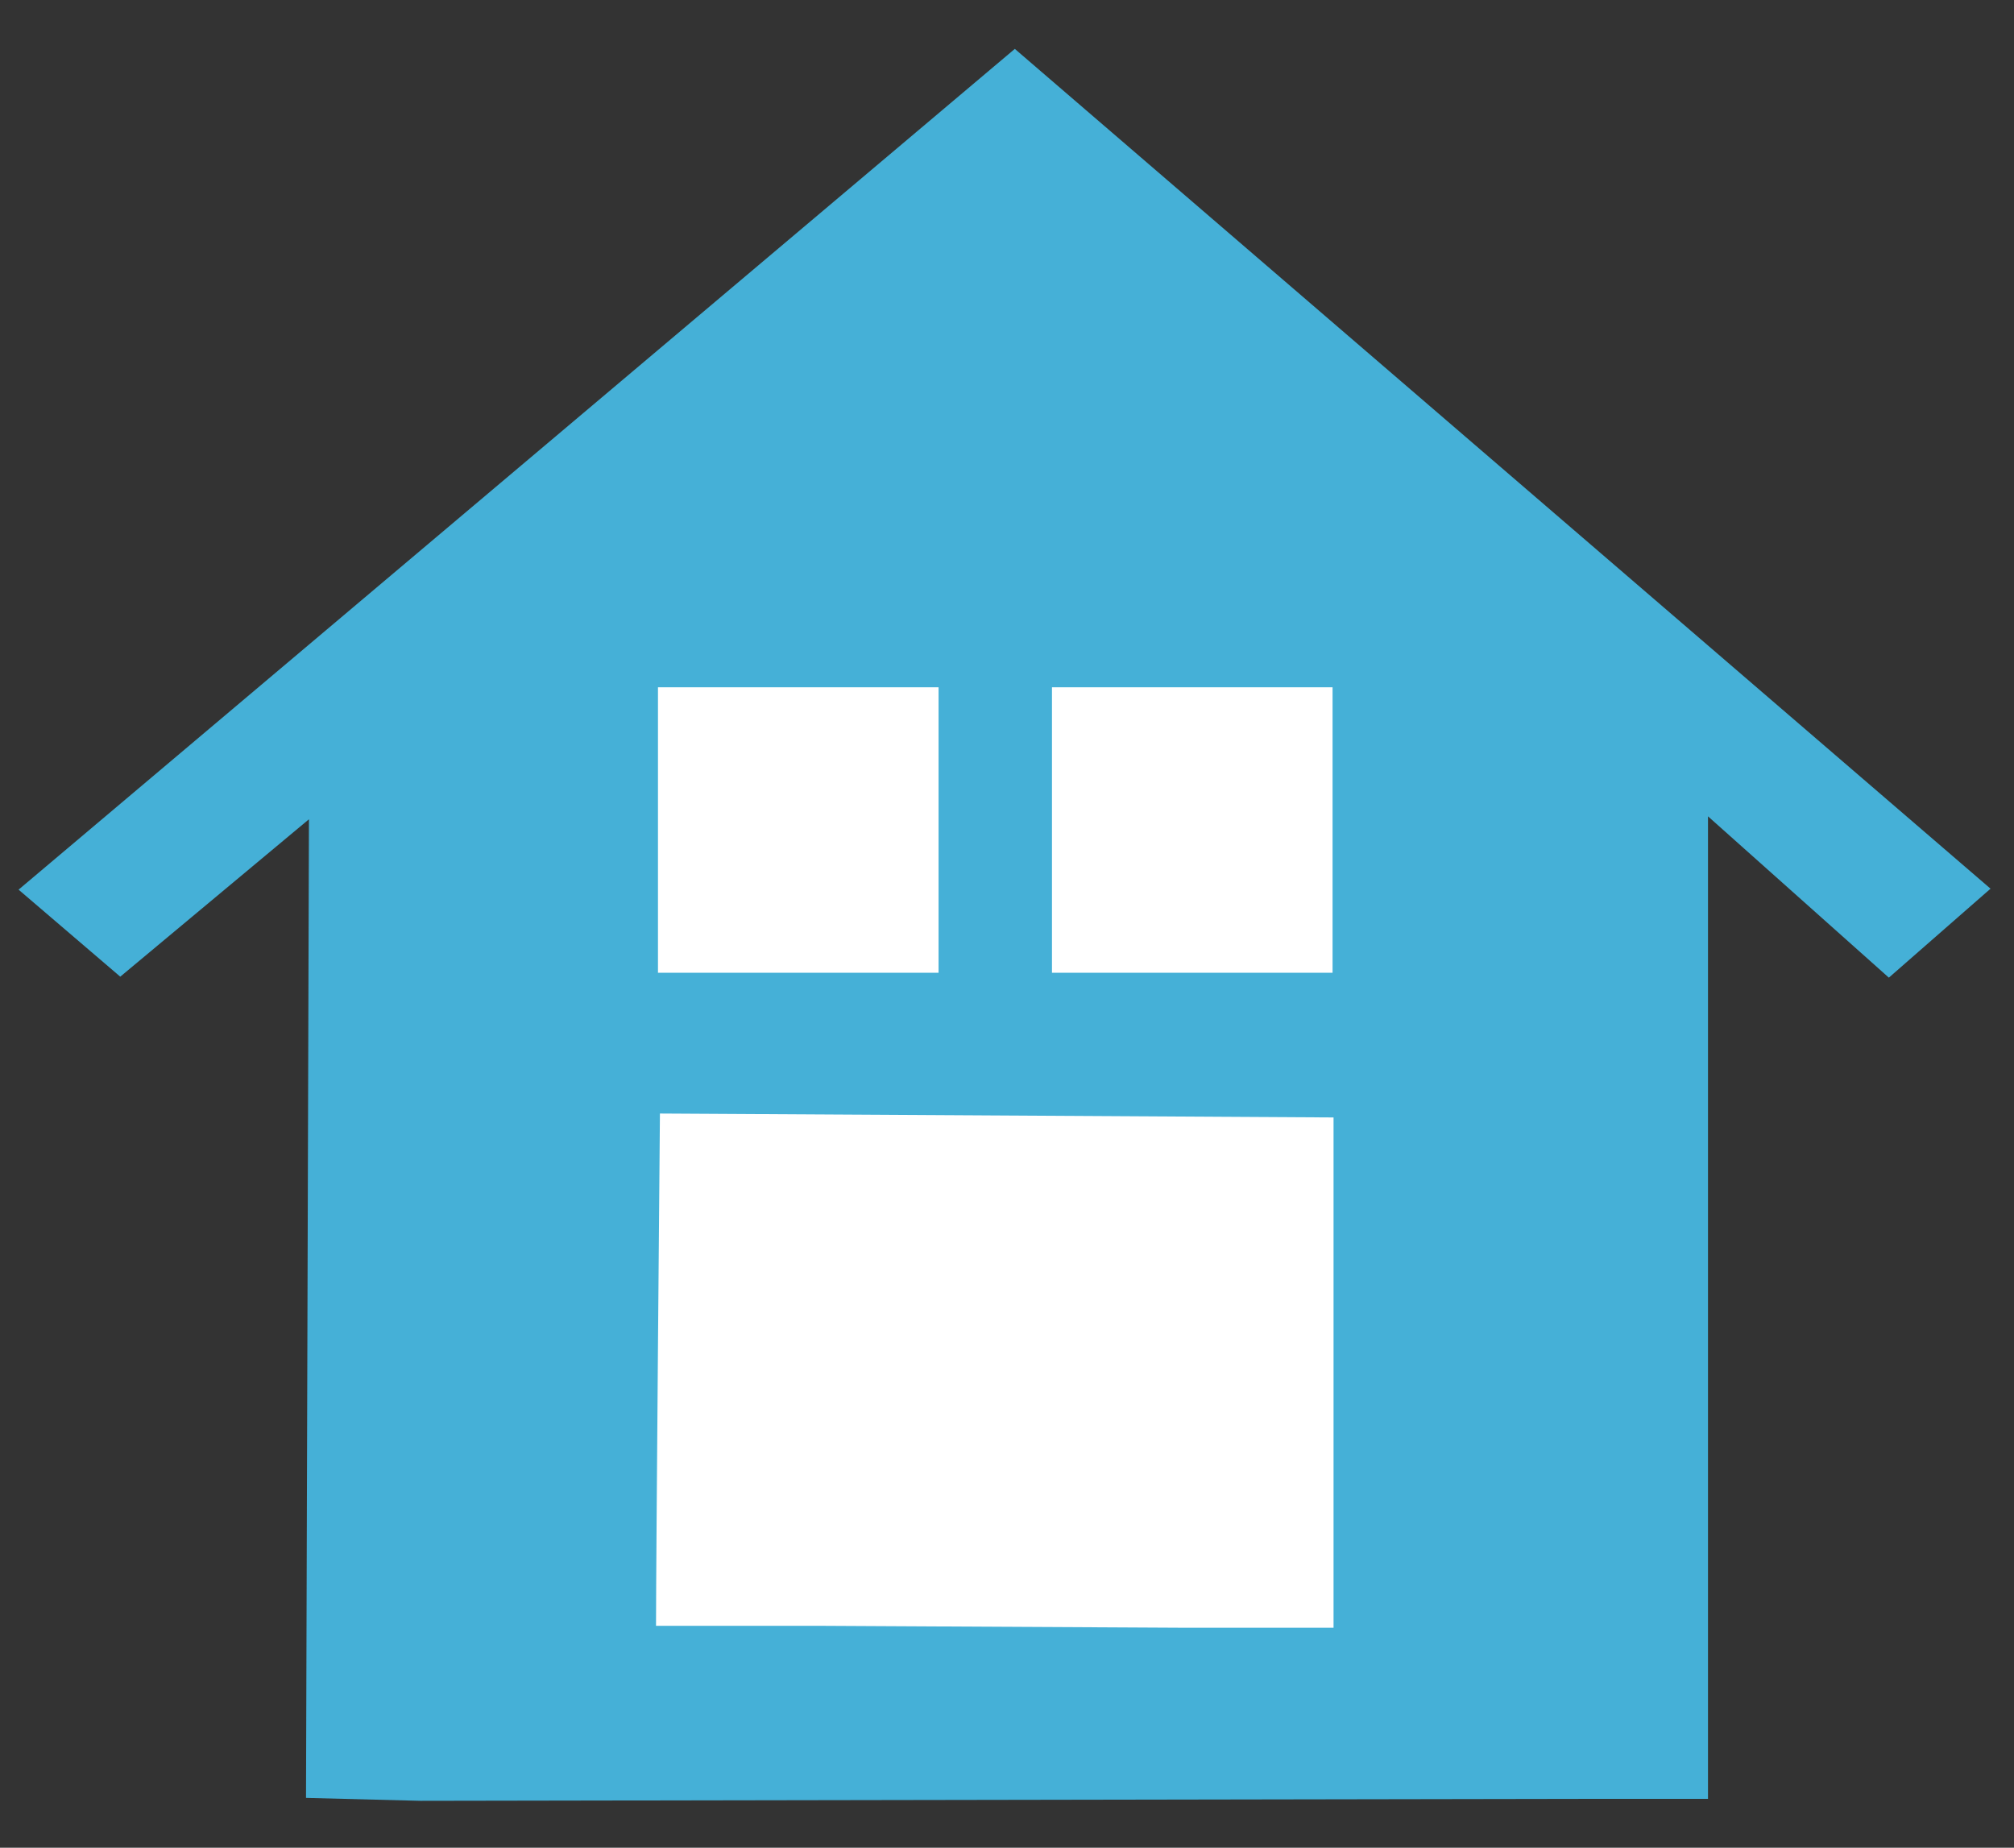
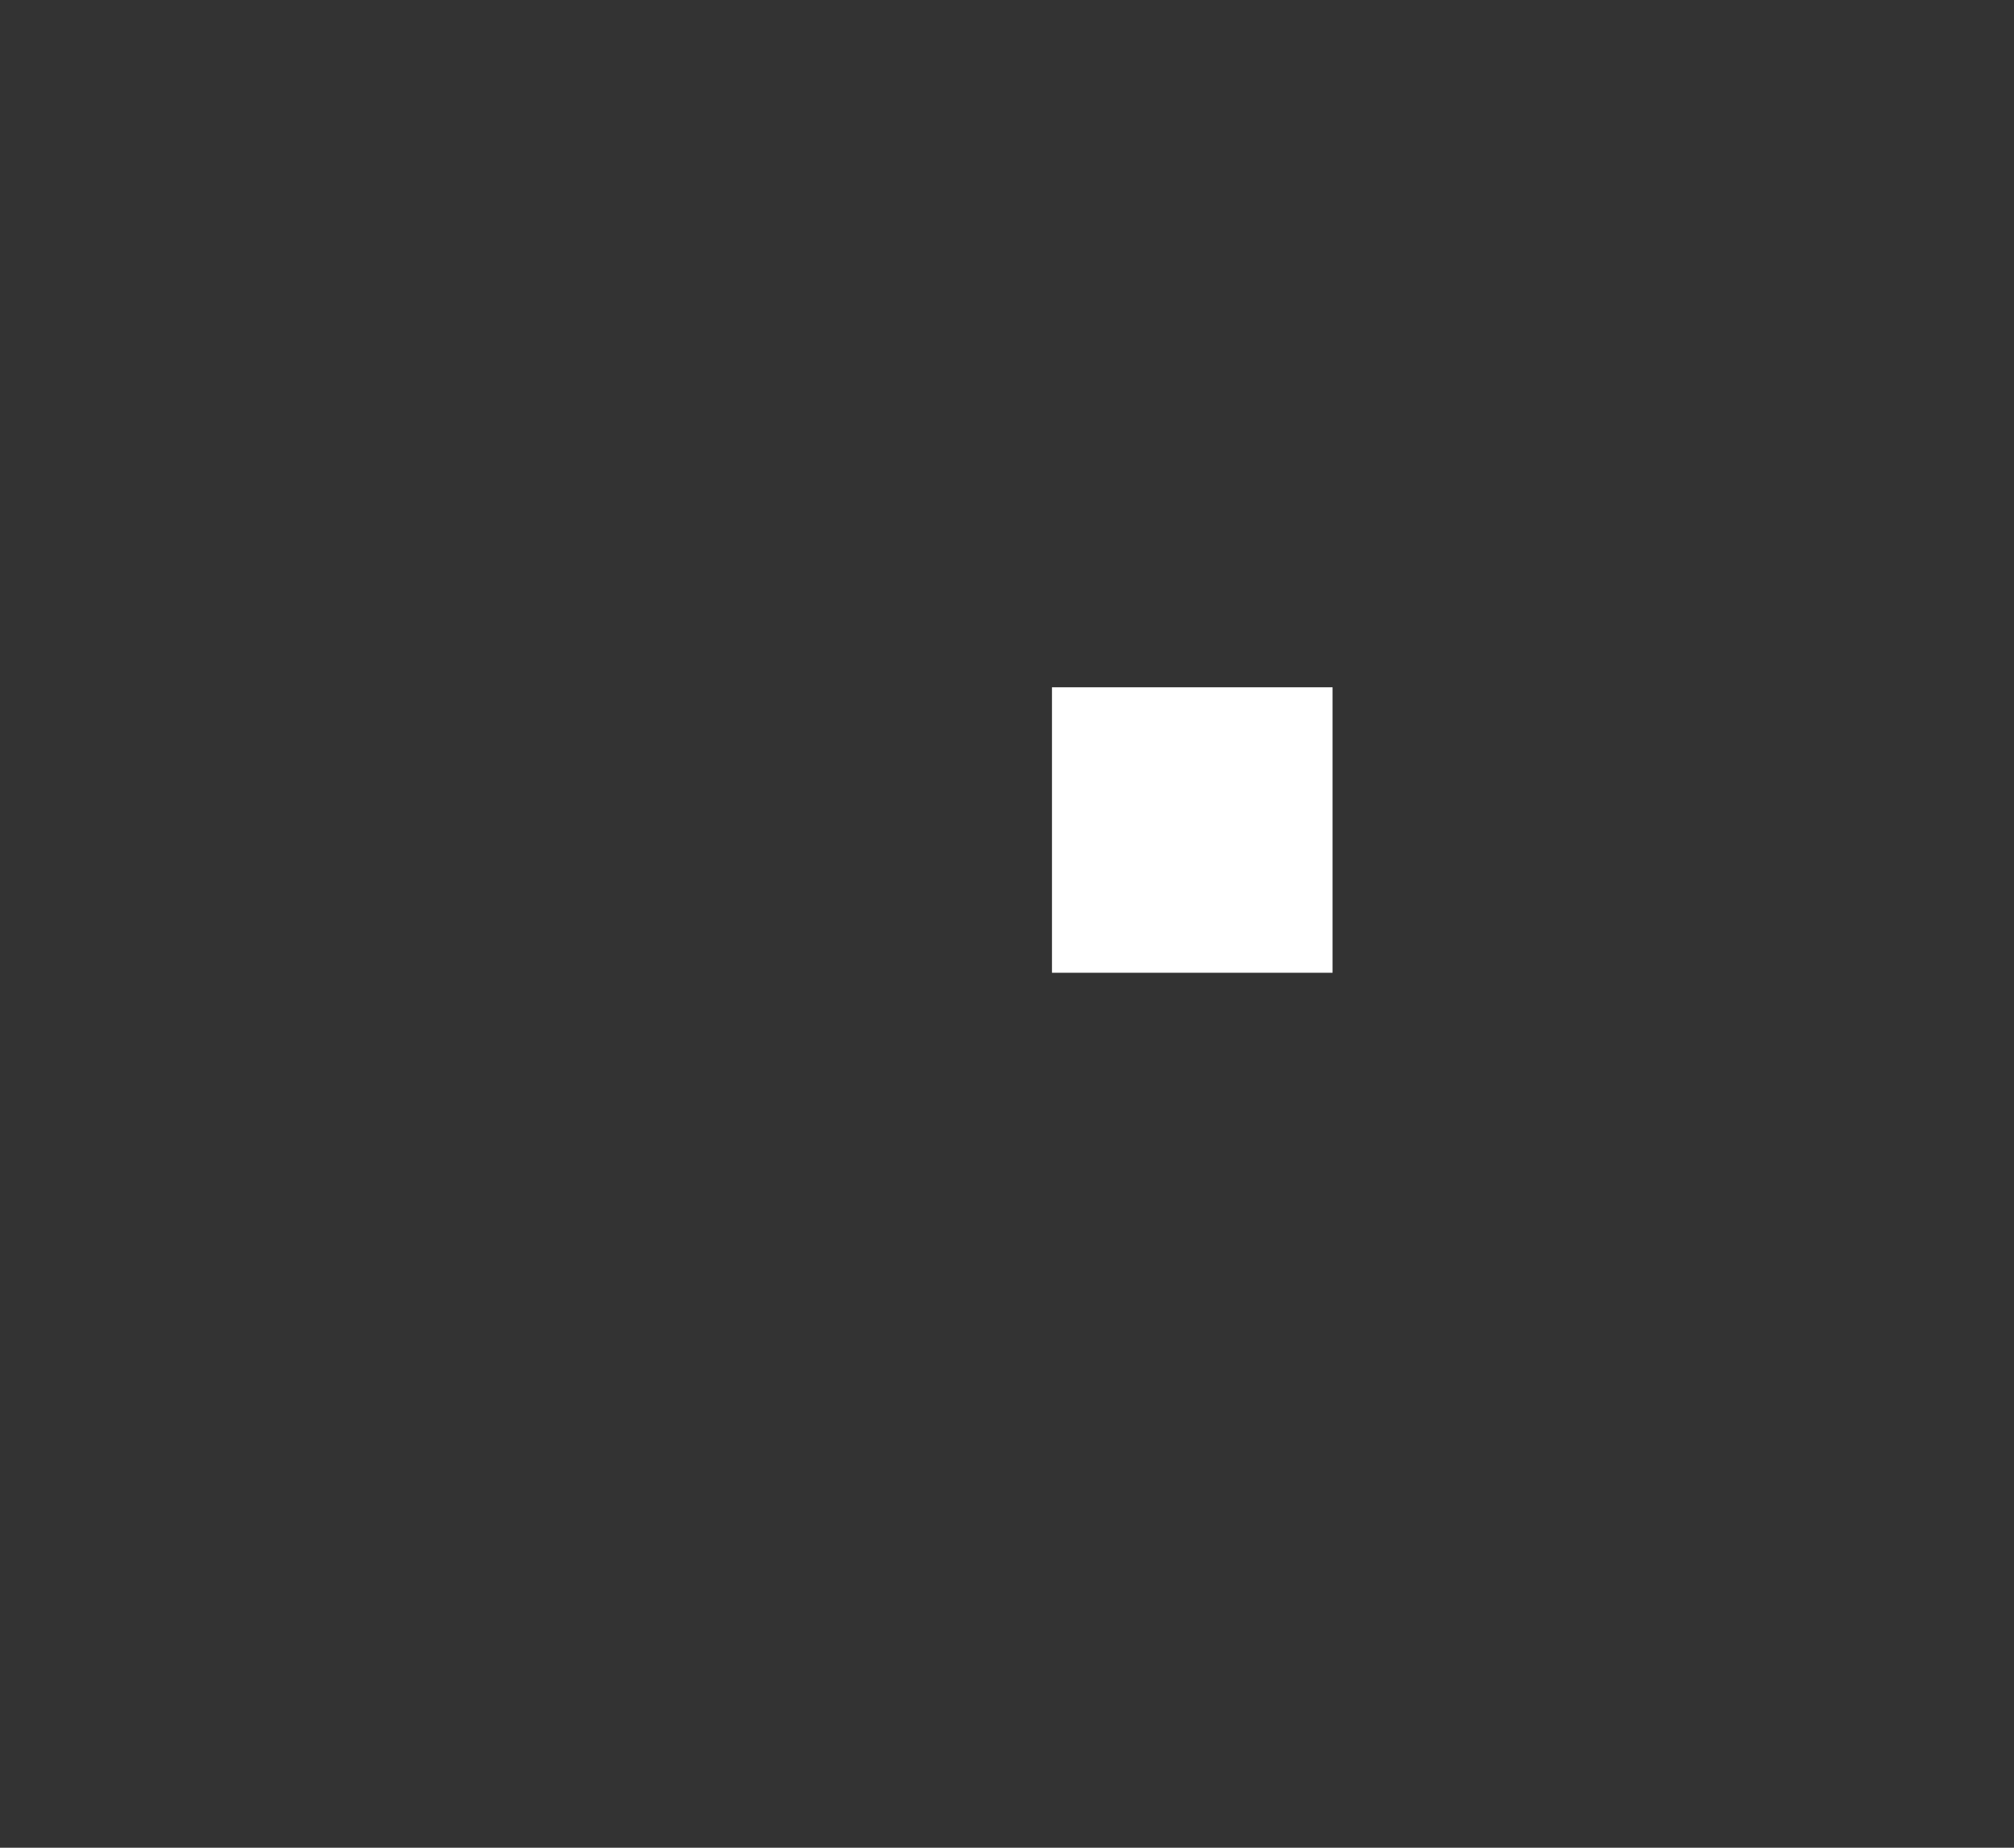
<svg xmlns="http://www.w3.org/2000/svg" id="Layer_1" version="1.1" viewBox="0 0 206 189">
  <rect x="0" y="0" width="206" height="189" fill="#333333" stroke="none" />
  <defs>
    <style>
      .st0 {
        fill: #fff;
      }

      .st1 {
        fill: #45b0d7;
      }
    </style>
  </defs>
-   <polyline class="st1" points="43 184.2 31.3 183.9 31.6 83.8 12.3 99.9 1.9 91 103.8 5 203.6 90.9 193.2 100 174.7 83.5 174.7 184 161.1 184" />
-   <path class="st0" d="M84,166.3h-16.9c0-6.4.4-52.4.4-52.4l68.9.4v52.2h-14.9" />
-   <path class="st0" d="M67.3,70.3v29.2h28.7v-29.2h-28.7Z" />
  <path class="st0" d="M107.6,70.3v29.2h28.7v-29.2h-28.7Z" />
</svg>